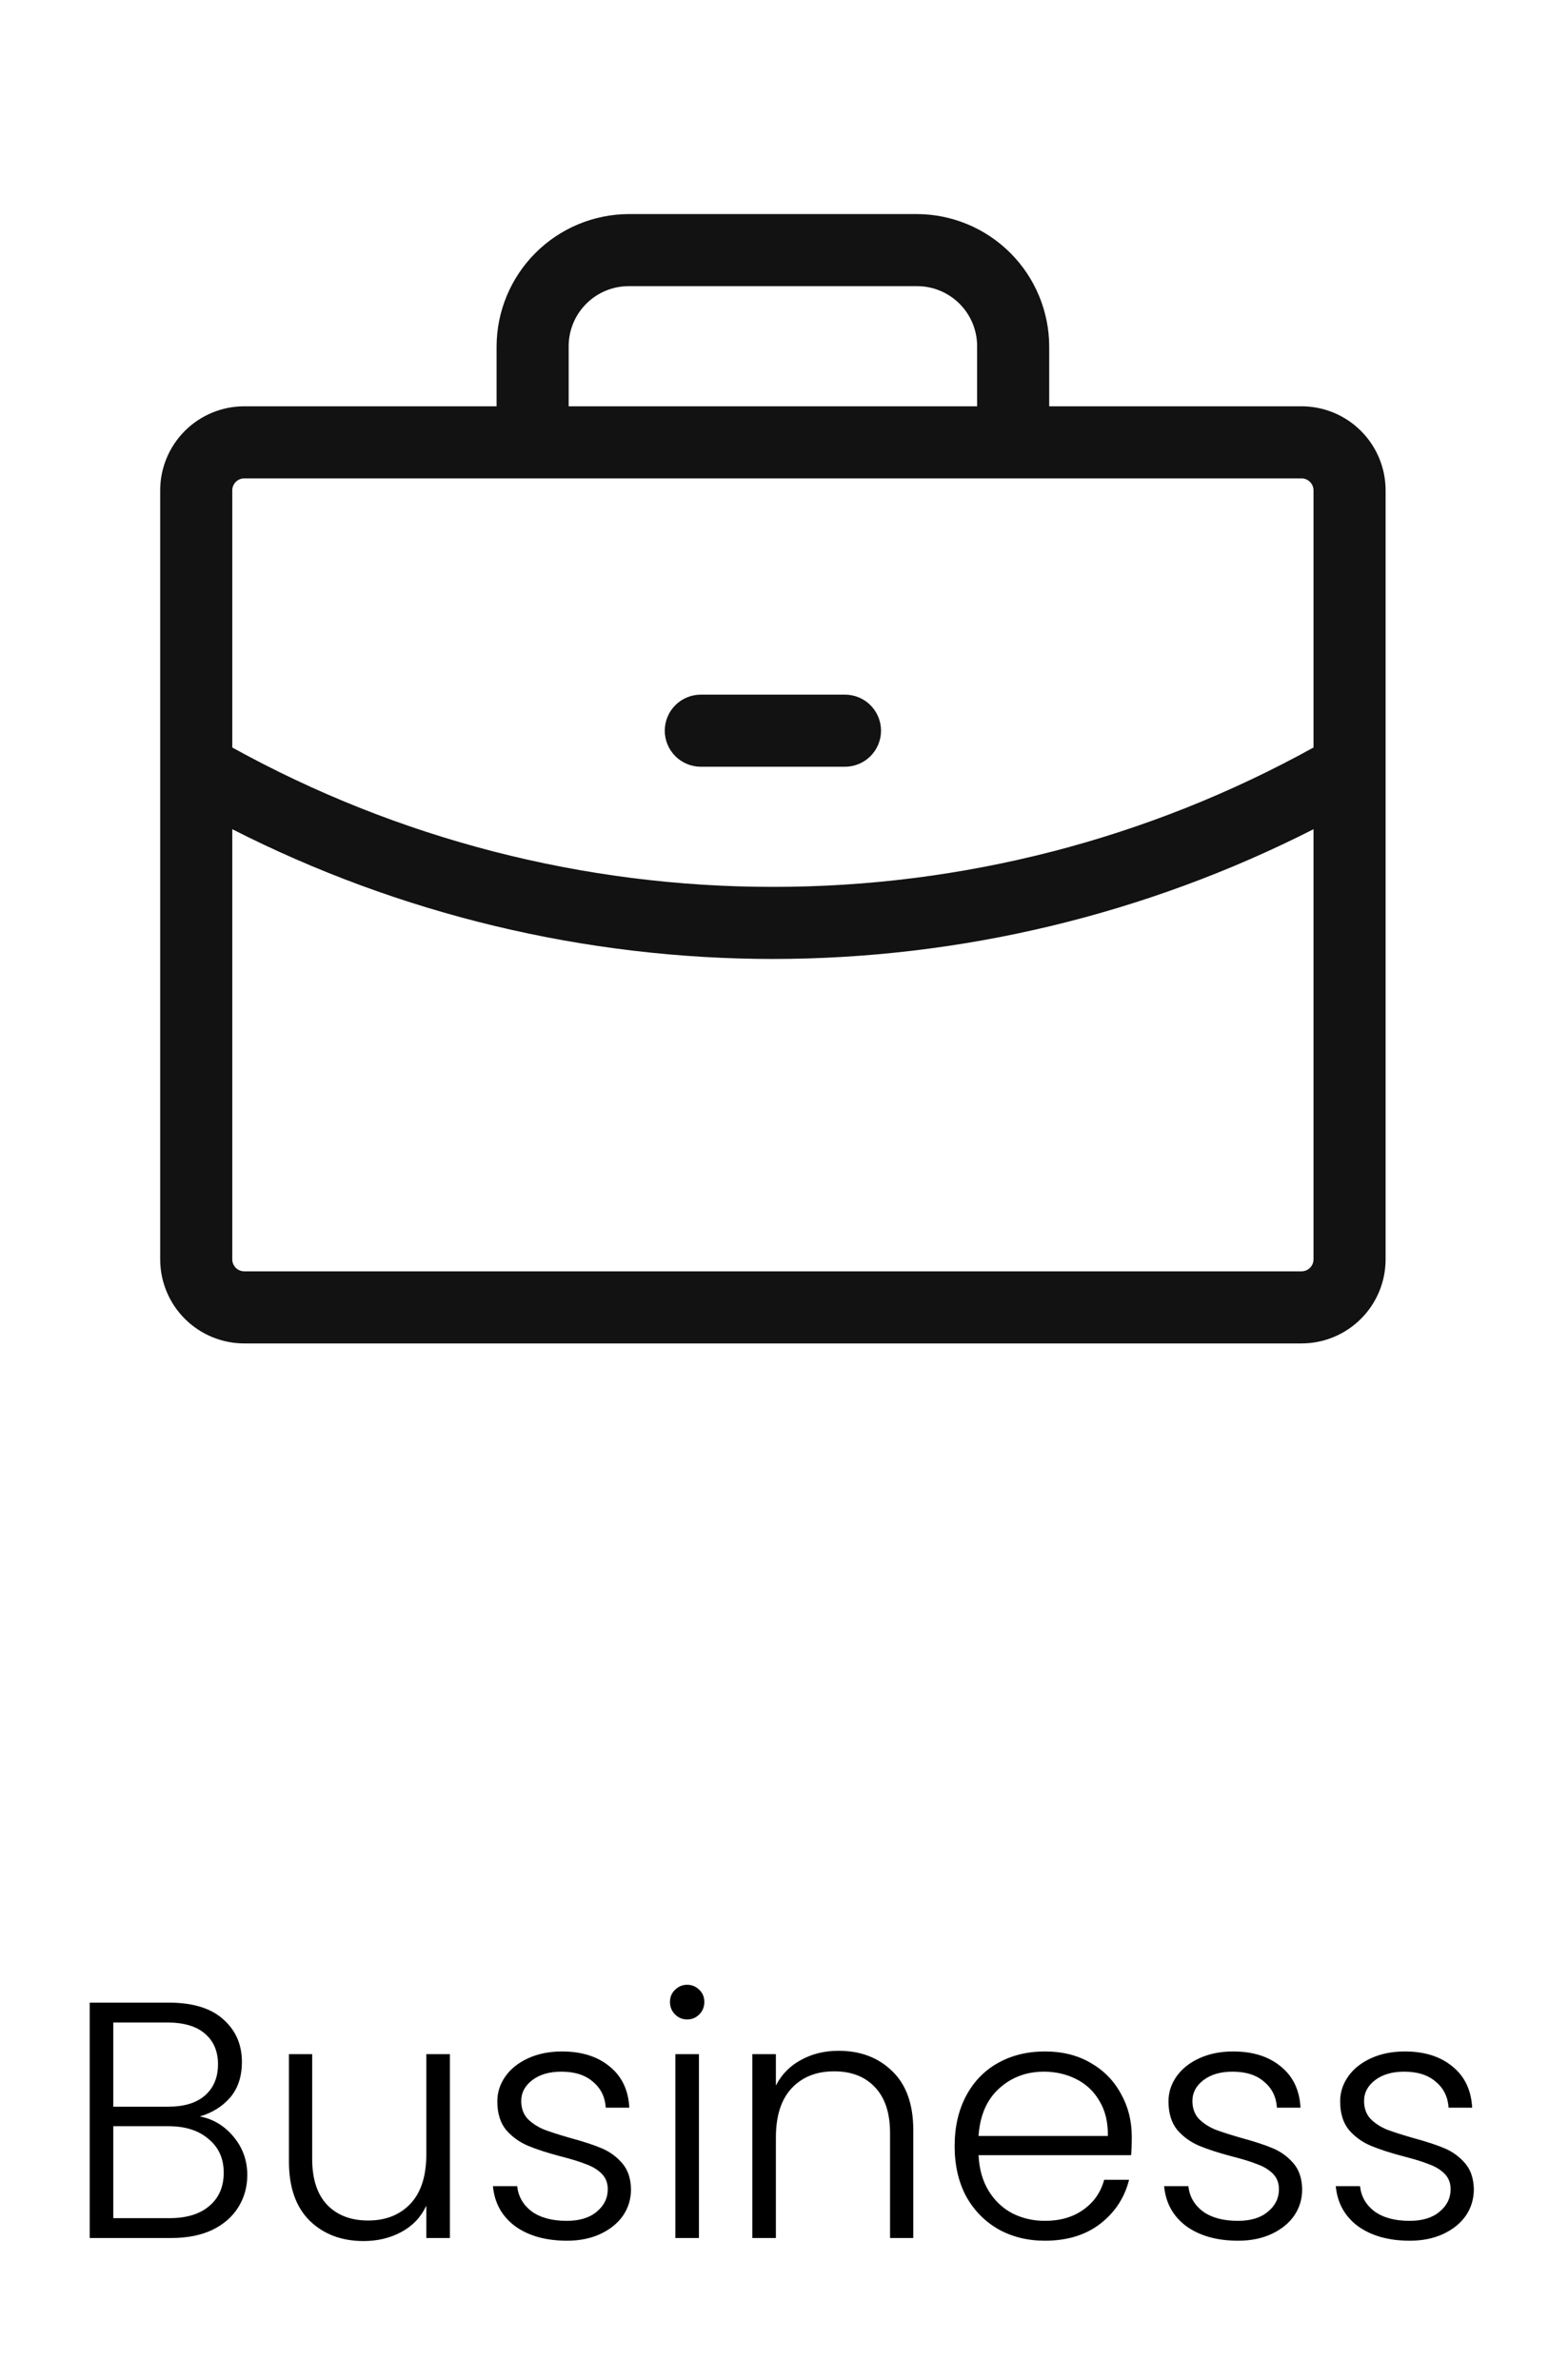
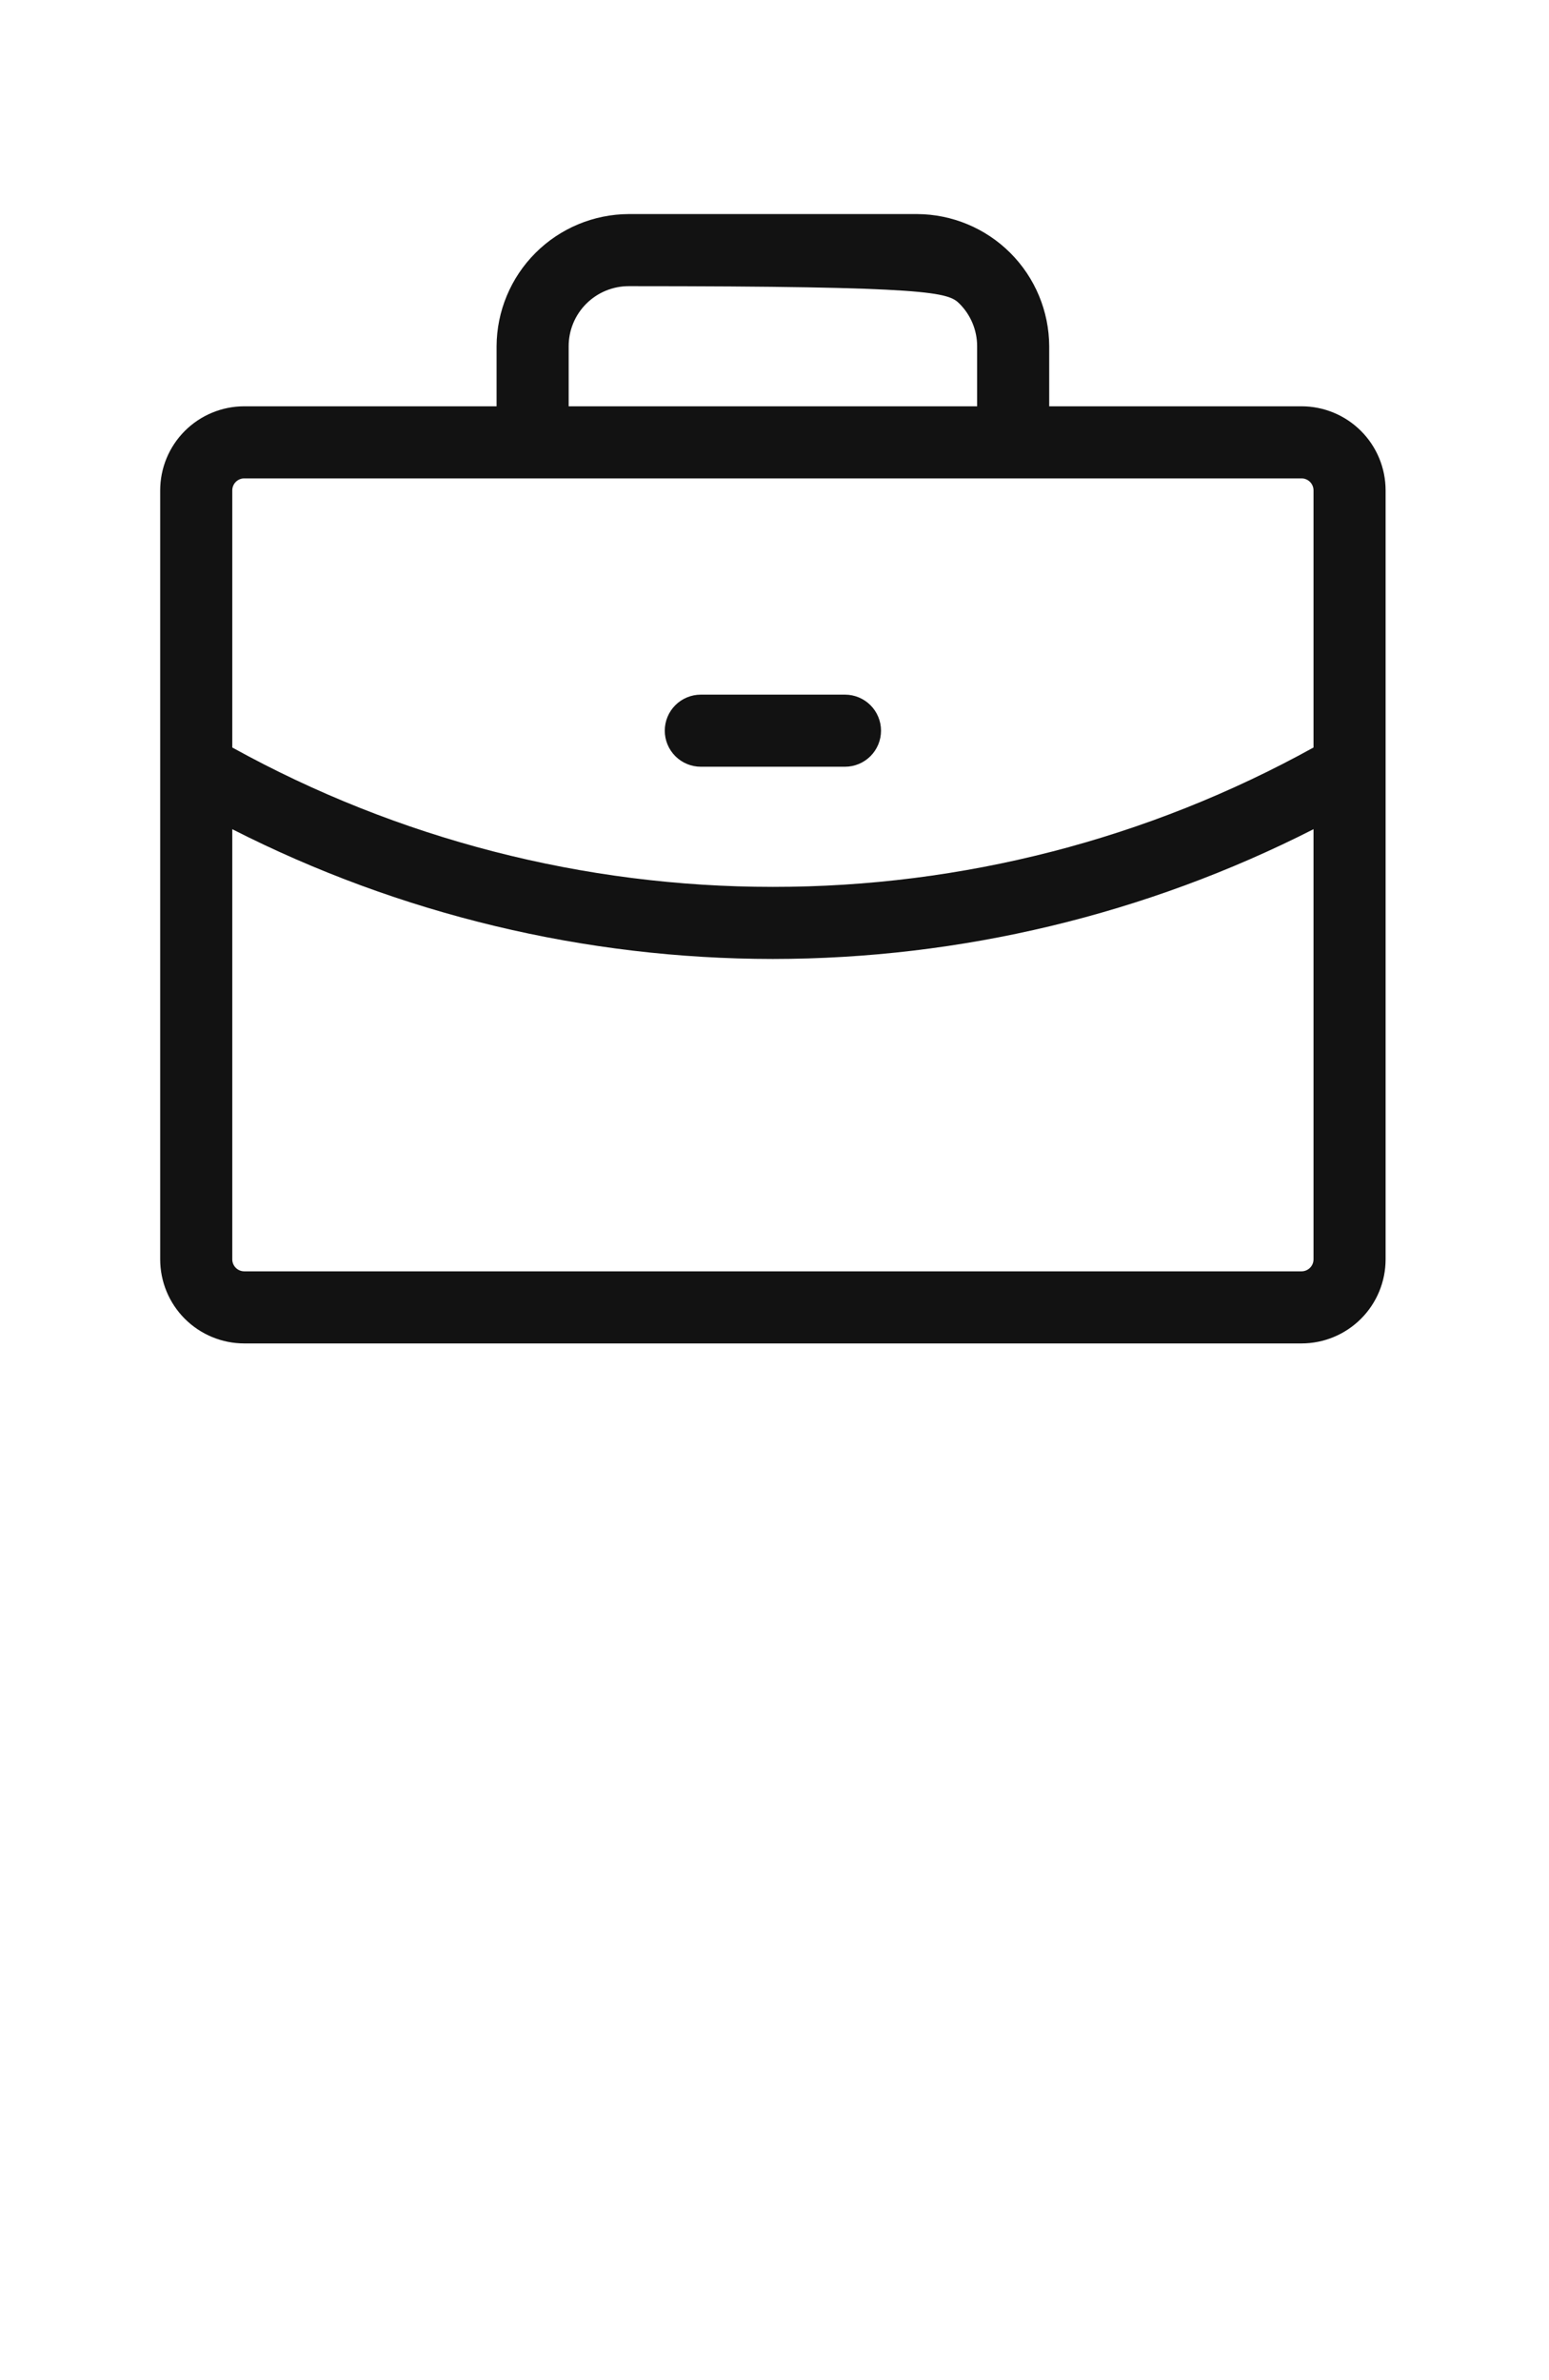
<svg xmlns="http://www.w3.org/2000/svg" width="138" height="212" viewBox="0 0 138 212" fill="none">
-   <path d="M17.801 188.545C18.981 188.765 19.981 189.365 20.801 190.345C21.621 191.325 22.031 192.465 22.031 193.765C22.031 194.825 21.761 195.785 21.221 196.645C20.701 197.485 19.931 198.155 18.911 198.655C17.891 199.135 16.671 199.375 15.251 199.375H7.991V178.405H15.041C17.161 178.405 18.771 178.895 19.871 179.875C20.991 180.855 21.551 182.125 21.551 183.685C21.551 184.985 21.201 186.045 20.501 186.865C19.801 187.665 18.901 188.225 17.801 188.545ZM10.091 187.675H14.981C16.401 187.675 17.491 187.345 18.251 186.685C19.031 186.005 19.421 185.075 19.421 183.895C19.421 182.735 19.031 181.825 18.251 181.165C17.491 180.505 16.371 180.175 14.891 180.175H10.091V187.675ZM15.101 197.605C16.621 197.605 17.801 197.245 18.641 196.525C19.501 195.805 19.931 194.815 19.931 193.555C19.931 192.295 19.481 191.295 18.581 190.555C17.701 189.795 16.511 189.415 15.011 189.415H10.091V197.605H15.101ZM40.082 182.995V199.375H37.982V196.495C37.502 197.515 36.762 198.295 35.762 198.835C34.762 199.375 33.642 199.645 32.402 199.645C30.442 199.645 28.842 199.045 27.602 197.845C26.362 196.625 25.742 194.865 25.742 192.565V182.995H27.812V192.325C27.812 194.105 28.252 195.465 29.132 196.405C30.032 197.345 31.252 197.815 32.792 197.815C34.372 197.815 35.632 197.315 36.572 196.315C37.512 195.315 37.982 193.845 37.982 191.905V182.995H40.082ZM50.516 199.615C48.636 199.615 47.096 199.185 45.896 198.325C44.716 197.445 44.056 196.255 43.916 194.755H46.076C46.176 195.675 46.606 196.425 47.366 197.005C48.146 197.565 49.186 197.845 50.486 197.845C51.626 197.845 52.516 197.575 53.156 197.035C53.816 196.495 54.146 195.825 54.146 195.025C54.146 194.465 53.966 194.005 53.606 193.645C53.246 193.285 52.786 193.005 52.226 192.805C51.686 192.585 50.946 192.355 50.006 192.115C48.786 191.795 47.796 191.475 47.036 191.155C46.276 190.835 45.626 190.365 45.086 189.745C44.566 189.105 44.306 188.255 44.306 187.195C44.306 186.395 44.546 185.655 45.026 184.975C45.506 184.295 46.186 183.755 47.066 183.355C47.946 182.955 48.946 182.755 50.066 182.755C51.826 182.755 53.246 183.205 54.326 184.105C55.406 184.985 55.986 186.205 56.066 187.765H53.966C53.906 186.805 53.526 186.035 52.826 185.455C52.146 184.855 51.206 184.555 50.006 184.555C48.946 184.555 48.086 184.805 47.426 185.305C46.766 185.805 46.436 186.425 46.436 187.165C46.436 187.805 46.626 188.335 47.006 188.755C47.406 189.155 47.896 189.475 48.476 189.715C49.056 189.935 49.836 190.185 50.816 190.465C51.996 190.785 52.936 191.095 53.636 191.395C54.336 191.695 54.936 192.135 55.436 192.715C55.936 193.295 56.196 194.065 56.216 195.025C56.216 195.905 55.976 196.695 55.496 197.395C55.016 198.075 54.346 198.615 53.486 199.015C52.626 199.415 51.636 199.615 50.516 199.615ZM61.219 179.905C60.799 179.905 60.439 179.755 60.139 179.455C59.839 179.155 59.689 178.785 59.689 178.345C59.689 177.905 59.839 177.545 60.139 177.265C60.439 176.965 60.799 176.815 61.219 176.815C61.639 176.815 61.999 176.965 62.299 177.265C62.599 177.545 62.749 177.905 62.749 178.345C62.749 178.785 62.599 179.155 62.299 179.455C61.999 179.755 61.639 179.905 61.219 179.905ZM62.269 182.995V199.375H60.169V182.995H62.269ZM74.704 182.695C76.665 182.695 78.264 183.305 79.504 184.525C80.745 185.725 81.365 187.475 81.365 189.775V199.375H79.294V190.015C79.294 188.235 78.844 186.875 77.945 185.935C77.064 184.995 75.855 184.525 74.314 184.525C72.734 184.525 71.475 185.025 70.534 186.025C69.594 187.025 69.124 188.495 69.124 190.435V199.375H67.025V182.995H69.124V185.785C69.644 184.785 70.394 184.025 71.374 183.505C72.355 182.965 73.465 182.695 74.704 182.695ZM100.829 190.345C100.829 191.065 100.809 191.615 100.769 191.995H87.179C87.239 193.235 87.539 194.295 88.079 195.175C88.619 196.055 89.329 196.725 90.209 197.185C91.089 197.625 92.049 197.845 93.089 197.845C94.449 197.845 95.589 197.515 96.509 196.855C97.449 196.195 98.069 195.305 98.369 194.185H100.589C100.189 195.785 99.329 197.095 98.009 198.115C96.709 199.115 95.069 199.615 93.089 199.615C91.549 199.615 90.169 199.275 88.949 198.595C87.729 197.895 86.769 196.915 86.069 195.655C85.389 194.375 85.049 192.885 85.049 191.185C85.049 189.485 85.389 187.995 86.069 186.715C86.749 185.435 87.699 184.455 88.919 183.775C90.139 183.095 91.529 182.755 93.089 182.755C94.649 182.755 96.009 183.095 97.169 183.775C98.349 184.455 99.249 185.375 99.869 186.535C100.509 187.675 100.829 188.945 100.829 190.345ZM98.699 190.285C98.719 189.065 98.469 188.025 97.949 187.165C97.449 186.305 96.759 185.655 95.879 185.215C94.999 184.775 94.039 184.555 92.999 184.555C91.439 184.555 90.109 185.055 89.009 186.055C87.909 187.055 87.299 188.465 87.179 190.285H98.699ZM110.311 199.615C108.431 199.615 106.891 199.185 105.691 198.325C104.511 197.445 103.851 196.255 103.711 194.755H105.871C105.971 195.675 106.401 196.425 107.161 197.005C107.941 197.565 108.981 197.845 110.281 197.845C111.421 197.845 112.311 197.575 112.951 197.035C113.611 196.495 113.941 195.825 113.941 195.025C113.941 194.465 113.761 194.005 113.401 193.645C113.041 193.285 112.581 193.005 112.021 192.805C111.481 192.585 110.741 192.355 109.801 192.115C108.581 191.795 107.591 191.475 106.831 191.155C106.071 190.835 105.421 190.365 104.881 189.745C104.361 189.105 104.101 188.255 104.101 187.195C104.101 186.395 104.341 185.655 104.821 184.975C105.301 184.295 105.981 183.755 106.861 183.355C107.741 182.955 108.741 182.755 109.861 182.755C111.621 182.755 113.041 183.205 114.121 184.105C115.201 184.985 115.781 186.205 115.861 187.765H113.761C113.701 186.805 113.321 186.035 112.621 185.455C111.941 184.855 111.001 184.555 109.801 184.555C108.741 184.555 107.881 184.805 107.221 185.305C106.561 185.805 106.231 186.425 106.231 187.165C106.231 187.805 106.421 188.335 106.801 188.755C107.201 189.155 107.691 189.475 108.271 189.715C108.851 189.935 109.631 190.185 110.611 190.465C111.791 190.785 112.731 191.095 113.431 191.395C114.131 191.695 114.731 192.135 115.231 192.715C115.731 193.295 115.991 194.065 116.011 195.025C116.011 195.905 115.771 196.695 115.291 197.395C114.811 198.075 114.141 198.615 113.281 199.015C112.421 199.415 111.431 199.615 110.311 199.615ZM125.604 199.615C123.724 199.615 122.184 199.185 120.984 198.325C119.804 197.445 119.144 196.255 119.004 194.755H121.164C121.264 195.675 121.694 196.425 122.454 197.005C123.234 197.565 124.274 197.845 125.574 197.845C126.714 197.845 127.604 197.575 128.244 197.035C128.904 196.495 129.234 195.825 129.234 195.025C129.234 194.465 129.054 194.005 128.694 193.645C128.334 193.285 127.874 193.005 127.314 192.805C126.774 192.585 126.034 192.355 125.094 192.115C123.874 191.795 122.884 191.475 122.124 191.155C121.364 190.835 120.714 190.365 120.174 189.745C119.654 189.105 119.394 188.255 119.394 187.195C119.394 186.395 119.634 185.655 120.114 184.975C120.594 184.295 121.274 183.755 122.154 183.355C123.034 182.955 124.034 182.755 125.154 182.755C126.914 182.755 128.334 183.205 129.414 184.105C130.494 184.985 131.074 186.205 131.154 187.765H129.054C128.994 186.805 128.614 186.035 127.914 185.455C127.234 184.855 126.294 184.555 125.094 184.555C124.034 184.555 123.174 184.805 122.514 185.305C121.854 185.805 121.524 186.425 121.524 187.165C121.524 187.805 121.714 188.335 122.094 188.755C122.494 189.155 122.984 189.475 123.564 189.715C124.144 189.935 124.924 190.185 125.904 190.465C127.084 190.785 128.024 191.095 128.724 191.395C129.424 191.695 130.024 192.135 130.524 192.715C131.024 193.295 131.284 194.065 131.304 195.025C131.304 195.905 131.064 196.695 130.584 197.395C130.104 198.075 129.434 198.615 128.574 199.015C127.714 199.415 126.724 199.615 125.604 199.615Z" fill="black" />
-   <path d="M115.951 36.195H93.474V30.844C93.46 27.726 92.215 24.739 90.01 22.534C87.805 20.329 84.819 19.084 81.701 19.07H56.013C52.895 19.084 49.909 20.329 47.704 22.534C45.499 24.739 44.254 27.726 44.24 30.844V36.195H21.763C19.776 36.195 17.87 36.985 16.465 38.39C15.06 39.795 14.271 41.7 14.271 43.688V112.188C14.271 114.175 15.06 116.08 16.465 117.485C17.87 118.89 19.776 119.68 21.763 119.68H115.951C117.938 119.68 119.843 118.89 121.248 117.485C122.654 116.08 123.443 114.175 123.443 112.188V43.688C123.443 41.7 122.654 39.795 121.248 38.39C119.843 36.985 117.938 36.195 115.951 36.195ZM50.662 30.844C50.662 29.424 51.225 28.063 52.229 27.06C53.233 26.056 54.594 25.492 56.013 25.492H81.701C83.12 25.492 84.481 26.056 85.485 27.06C86.488 28.063 87.052 29.424 87.052 30.844V36.195H50.662V30.844ZM21.763 42.617H115.951C116.235 42.617 116.507 42.73 116.708 42.931C116.908 43.131 117.021 43.404 117.021 43.688V66.592C102.279 74.749 85.705 79.021 68.857 79.008C52.01 79.014 35.437 74.742 20.693 66.592V43.688C20.693 43.404 20.806 43.131 21.006 42.931C21.207 42.73 21.479 42.617 21.763 42.617ZM115.951 113.258H21.763C21.479 113.258 21.207 113.145 21.006 112.944C20.806 112.744 20.693 112.471 20.693 112.188V73.87C35.614 81.461 52.116 85.422 68.857 85.43C85.598 85.422 102.1 81.461 117.021 73.87V112.188C117.021 112.471 116.908 112.744 116.708 112.944C116.507 113.145 116.235 113.258 115.951 113.258ZM59.224 65.094C59.224 64.242 59.562 63.425 60.165 62.823C60.767 62.221 61.584 61.883 62.435 61.883H75.279C76.13 61.883 76.947 62.221 77.549 62.823C78.151 63.425 78.49 64.242 78.49 65.094C78.49 65.945 78.151 66.762 77.549 67.364C76.947 67.966 76.13 68.305 75.279 68.305H62.435C61.584 68.305 60.767 67.966 60.165 67.364C59.562 66.762 59.224 65.945 59.224 65.094Z" fill="#121212" />
+   <path d="M115.951 36.195H93.474V30.844C93.46 27.726 92.215 24.739 90.01 22.534C87.805 20.329 84.819 19.084 81.701 19.07H56.013C52.895 19.084 49.909 20.329 47.704 22.534C45.499 24.739 44.254 27.726 44.24 30.844V36.195H21.763C19.776 36.195 17.87 36.985 16.465 38.39C15.06 39.795 14.271 41.7 14.271 43.688V112.188C14.271 114.175 15.06 116.08 16.465 117.485C17.87 118.89 19.776 119.68 21.763 119.68H115.951C117.938 119.68 119.843 118.89 121.248 117.485C122.654 116.08 123.443 114.175 123.443 112.188V43.688C123.443 41.7 122.654 39.795 121.248 38.39C119.843 36.985 117.938 36.195 115.951 36.195ZM50.662 30.844C50.662 29.424 51.225 28.063 52.229 27.06C53.233 26.056 54.594 25.492 56.013 25.492C83.12 25.492 84.481 26.056 85.485 27.06C86.488 28.063 87.052 29.424 87.052 30.844V36.195H50.662V30.844ZM21.763 42.617H115.951C116.235 42.617 116.507 42.73 116.708 42.931C116.908 43.131 117.021 43.404 117.021 43.688V66.592C102.279 74.749 85.705 79.021 68.857 79.008C52.01 79.014 35.437 74.742 20.693 66.592V43.688C20.693 43.404 20.806 43.131 21.006 42.931C21.207 42.73 21.479 42.617 21.763 42.617ZM115.951 113.258H21.763C21.479 113.258 21.207 113.145 21.006 112.944C20.806 112.744 20.693 112.471 20.693 112.188V73.87C35.614 81.461 52.116 85.422 68.857 85.43C85.598 85.422 102.1 81.461 117.021 73.87V112.188C117.021 112.471 116.908 112.744 116.708 112.944C116.507 113.145 116.235 113.258 115.951 113.258ZM59.224 65.094C59.224 64.242 59.562 63.425 60.165 62.823C60.767 62.221 61.584 61.883 62.435 61.883H75.279C76.13 61.883 76.947 62.221 77.549 62.823C78.151 63.425 78.49 64.242 78.49 65.094C78.49 65.945 78.151 66.762 77.549 67.364C76.947 67.966 76.13 68.305 75.279 68.305H62.435C61.584 68.305 60.767 67.966 60.165 67.364C59.562 66.762 59.224 65.945 59.224 65.094Z" fill="#121212" />
</svg>